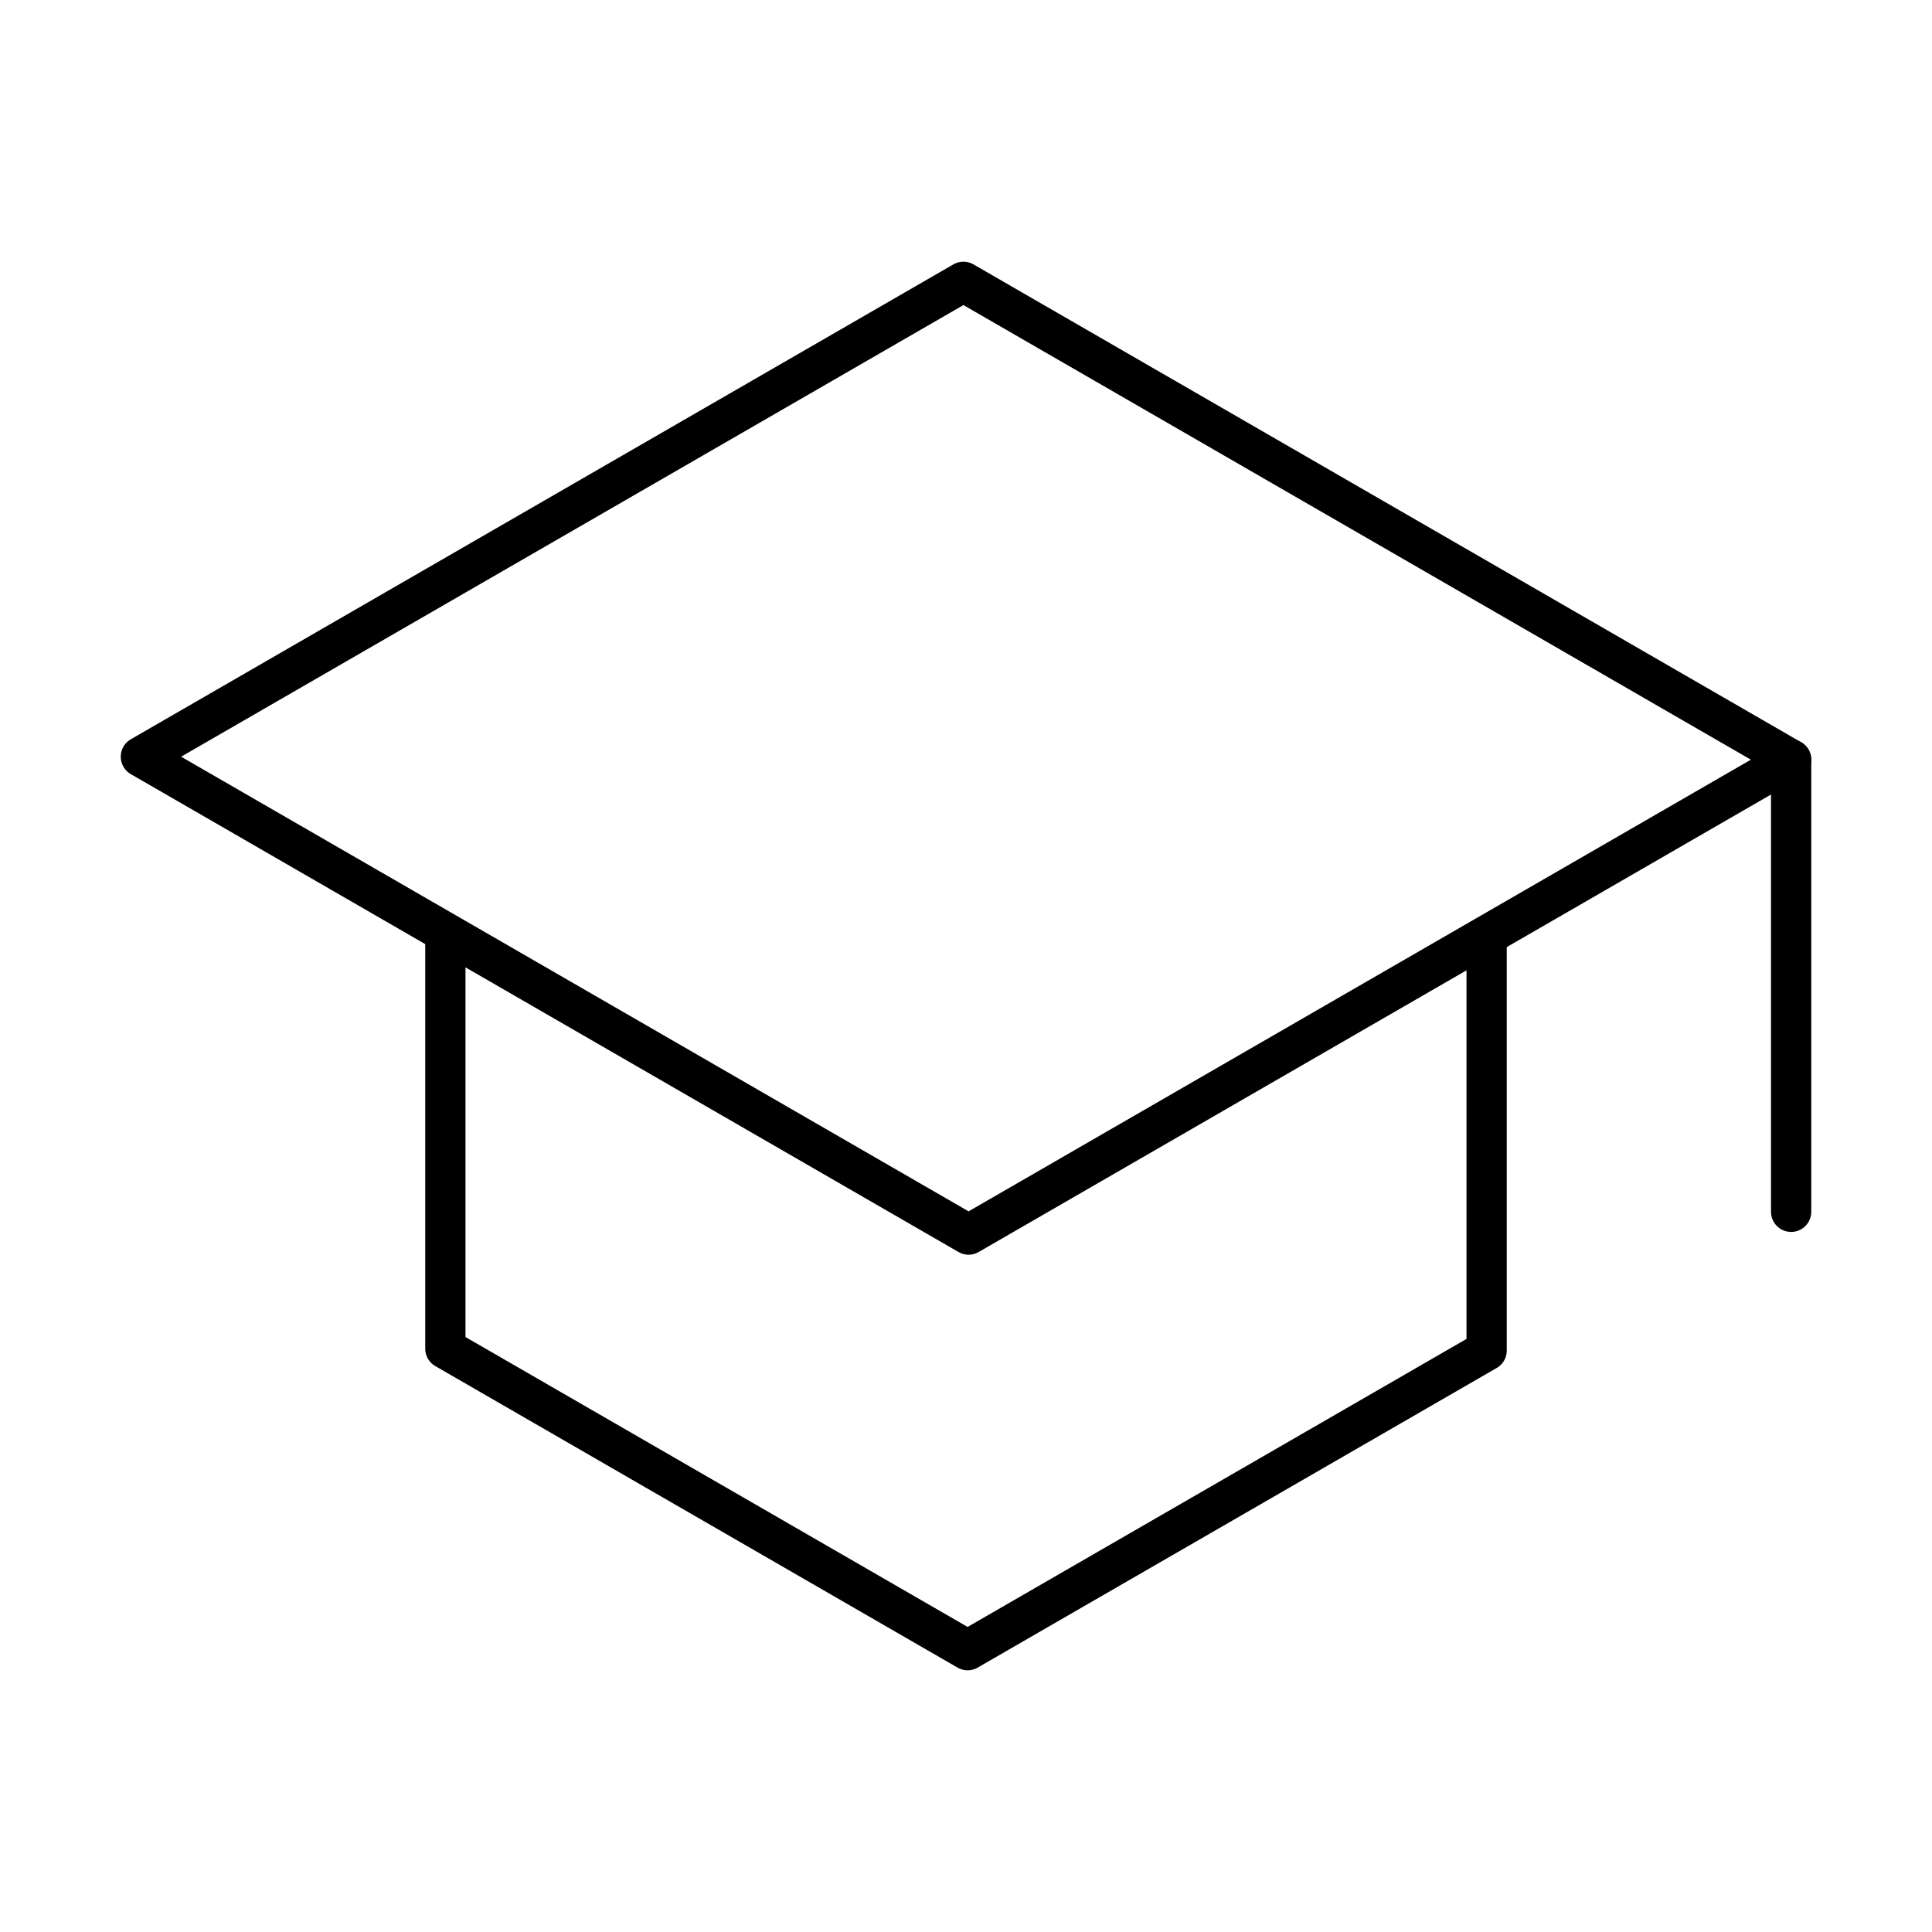
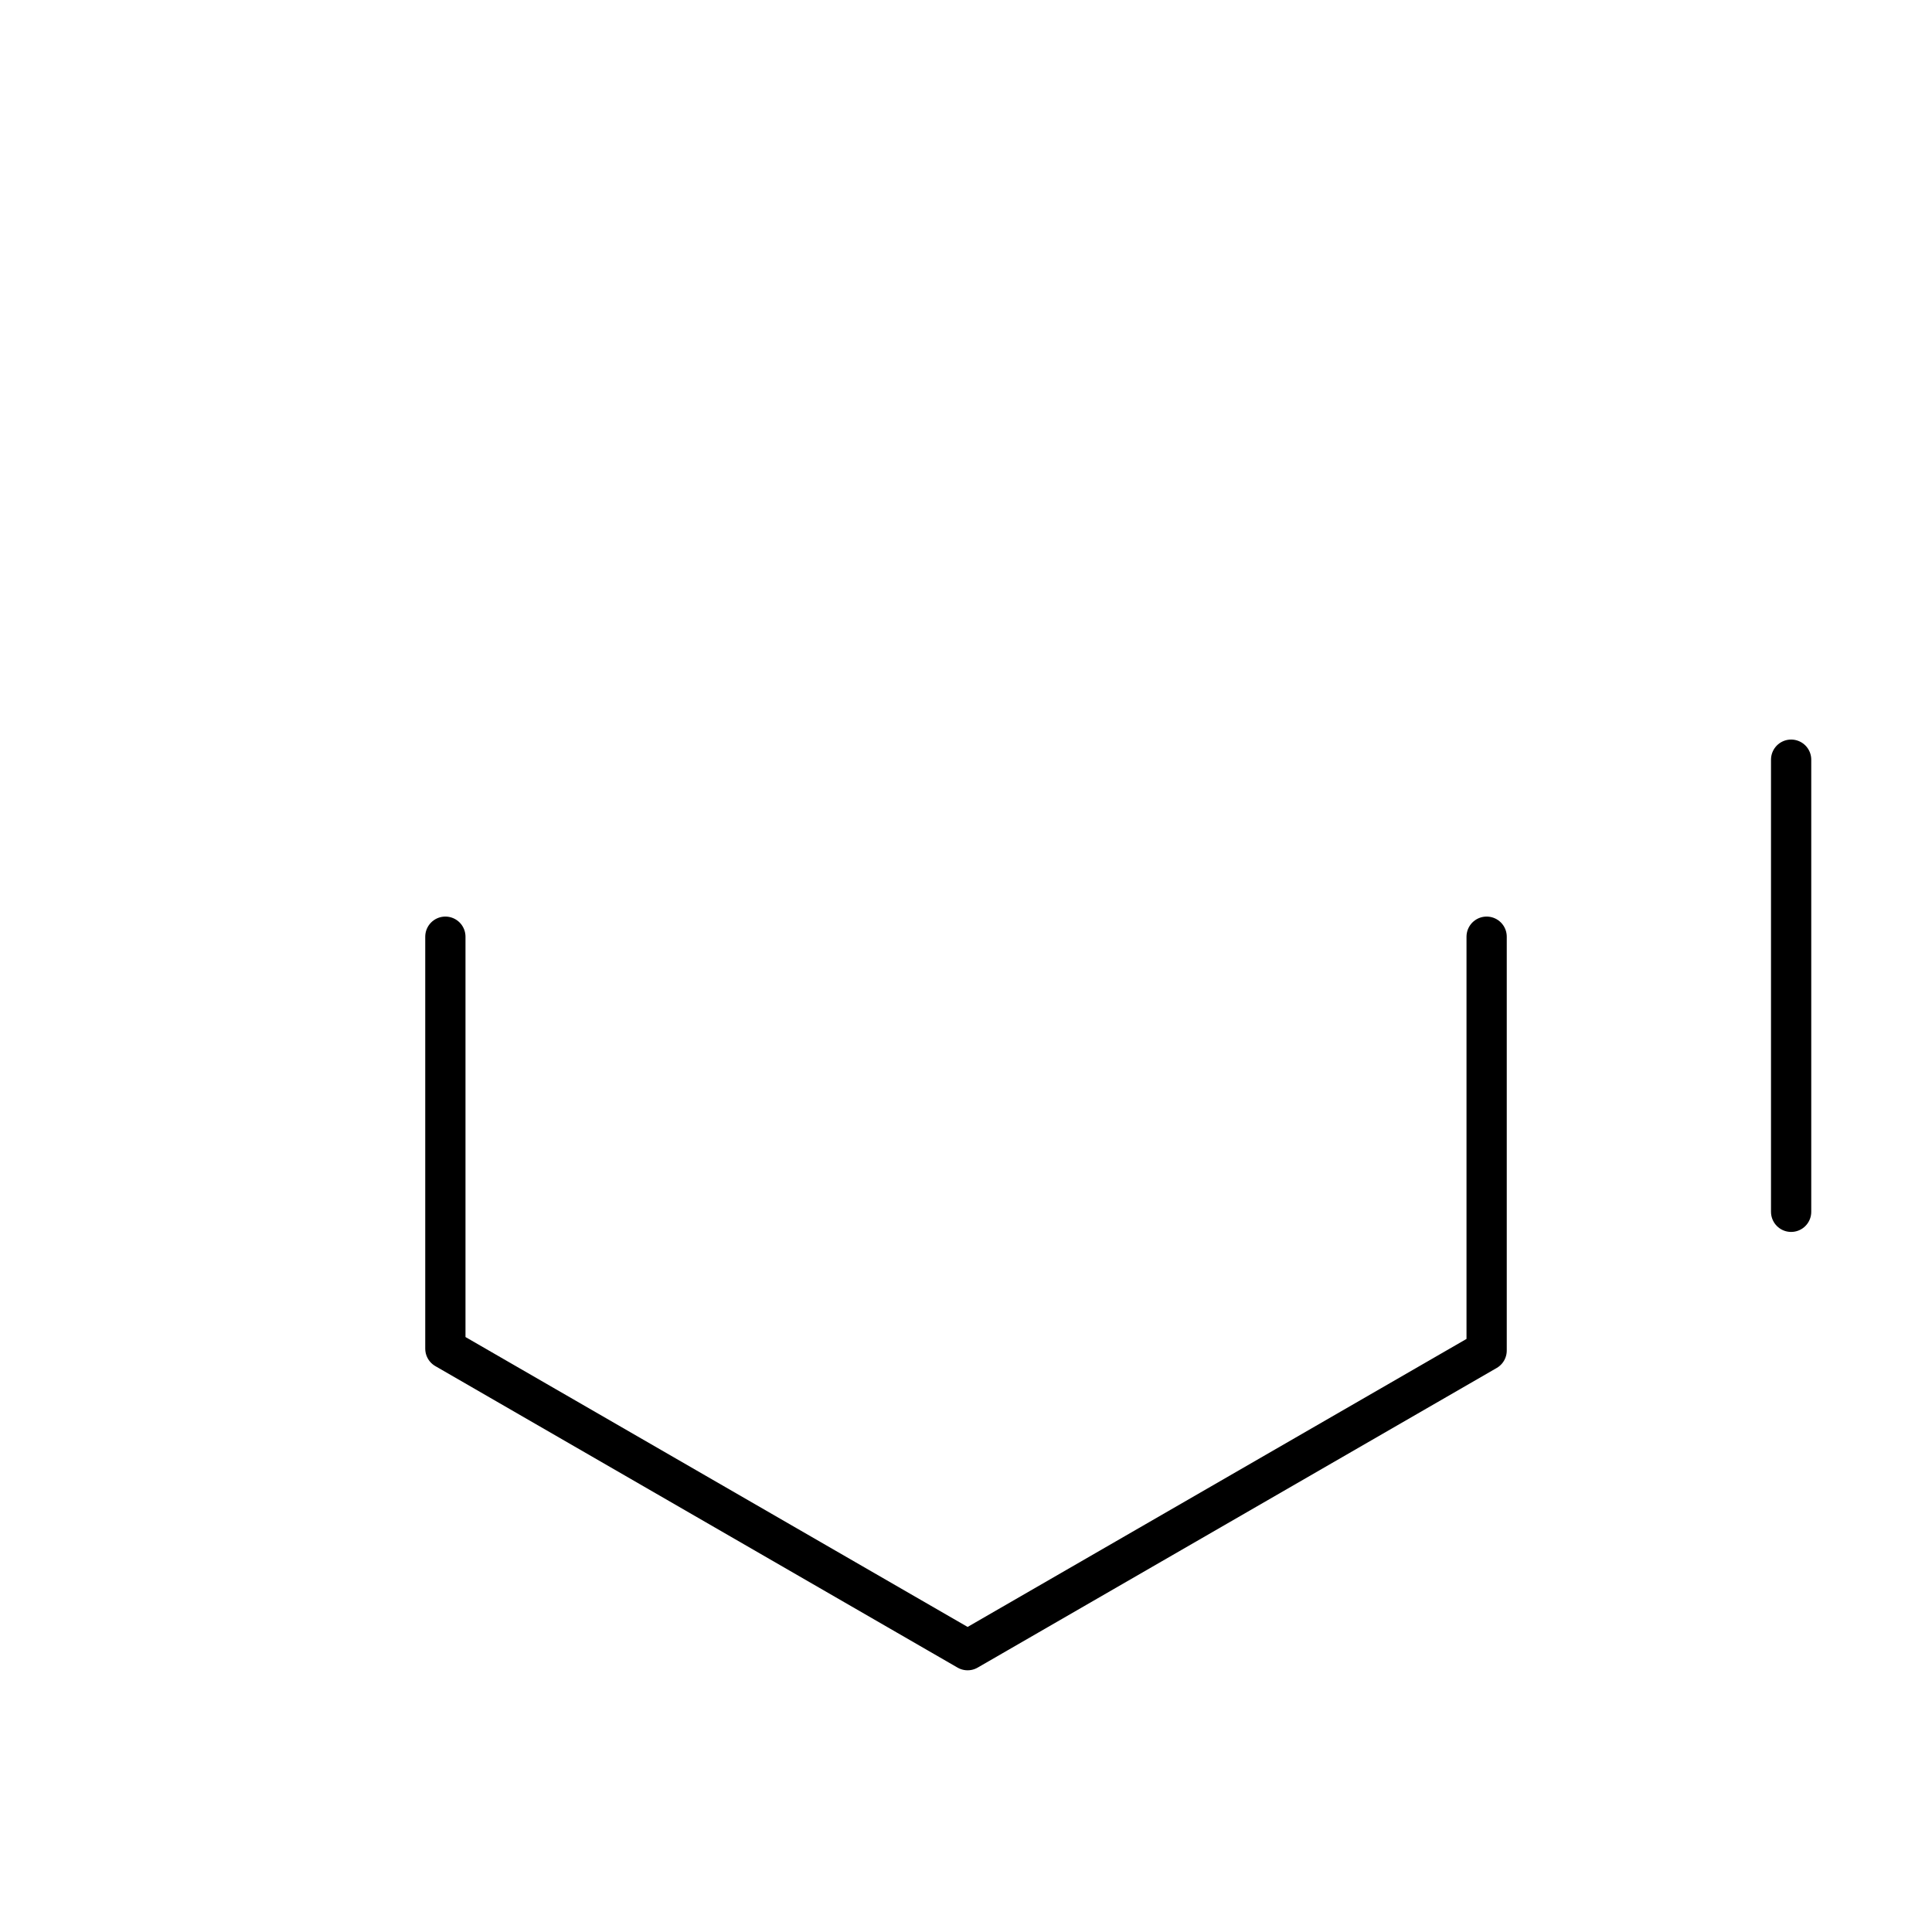
<svg xmlns="http://www.w3.org/2000/svg" width="800" height="800" viewBox="0 0 48 48">
-   <path fill="none" stroke="currentColor" stroke-linecap="round" stroke-linejoin="round" d="M44.5 18.874L23.936 7.002L3.5 18.8l20.564 11.873z" />
  <path fill="none" stroke="currentColor" stroke-linecap="round" stroke-linejoin="round" d="M11.065 23.272v10.235l12.975 7.491l12.895-7.444V23.272m7.565-4.398v11.233" />
</svg>